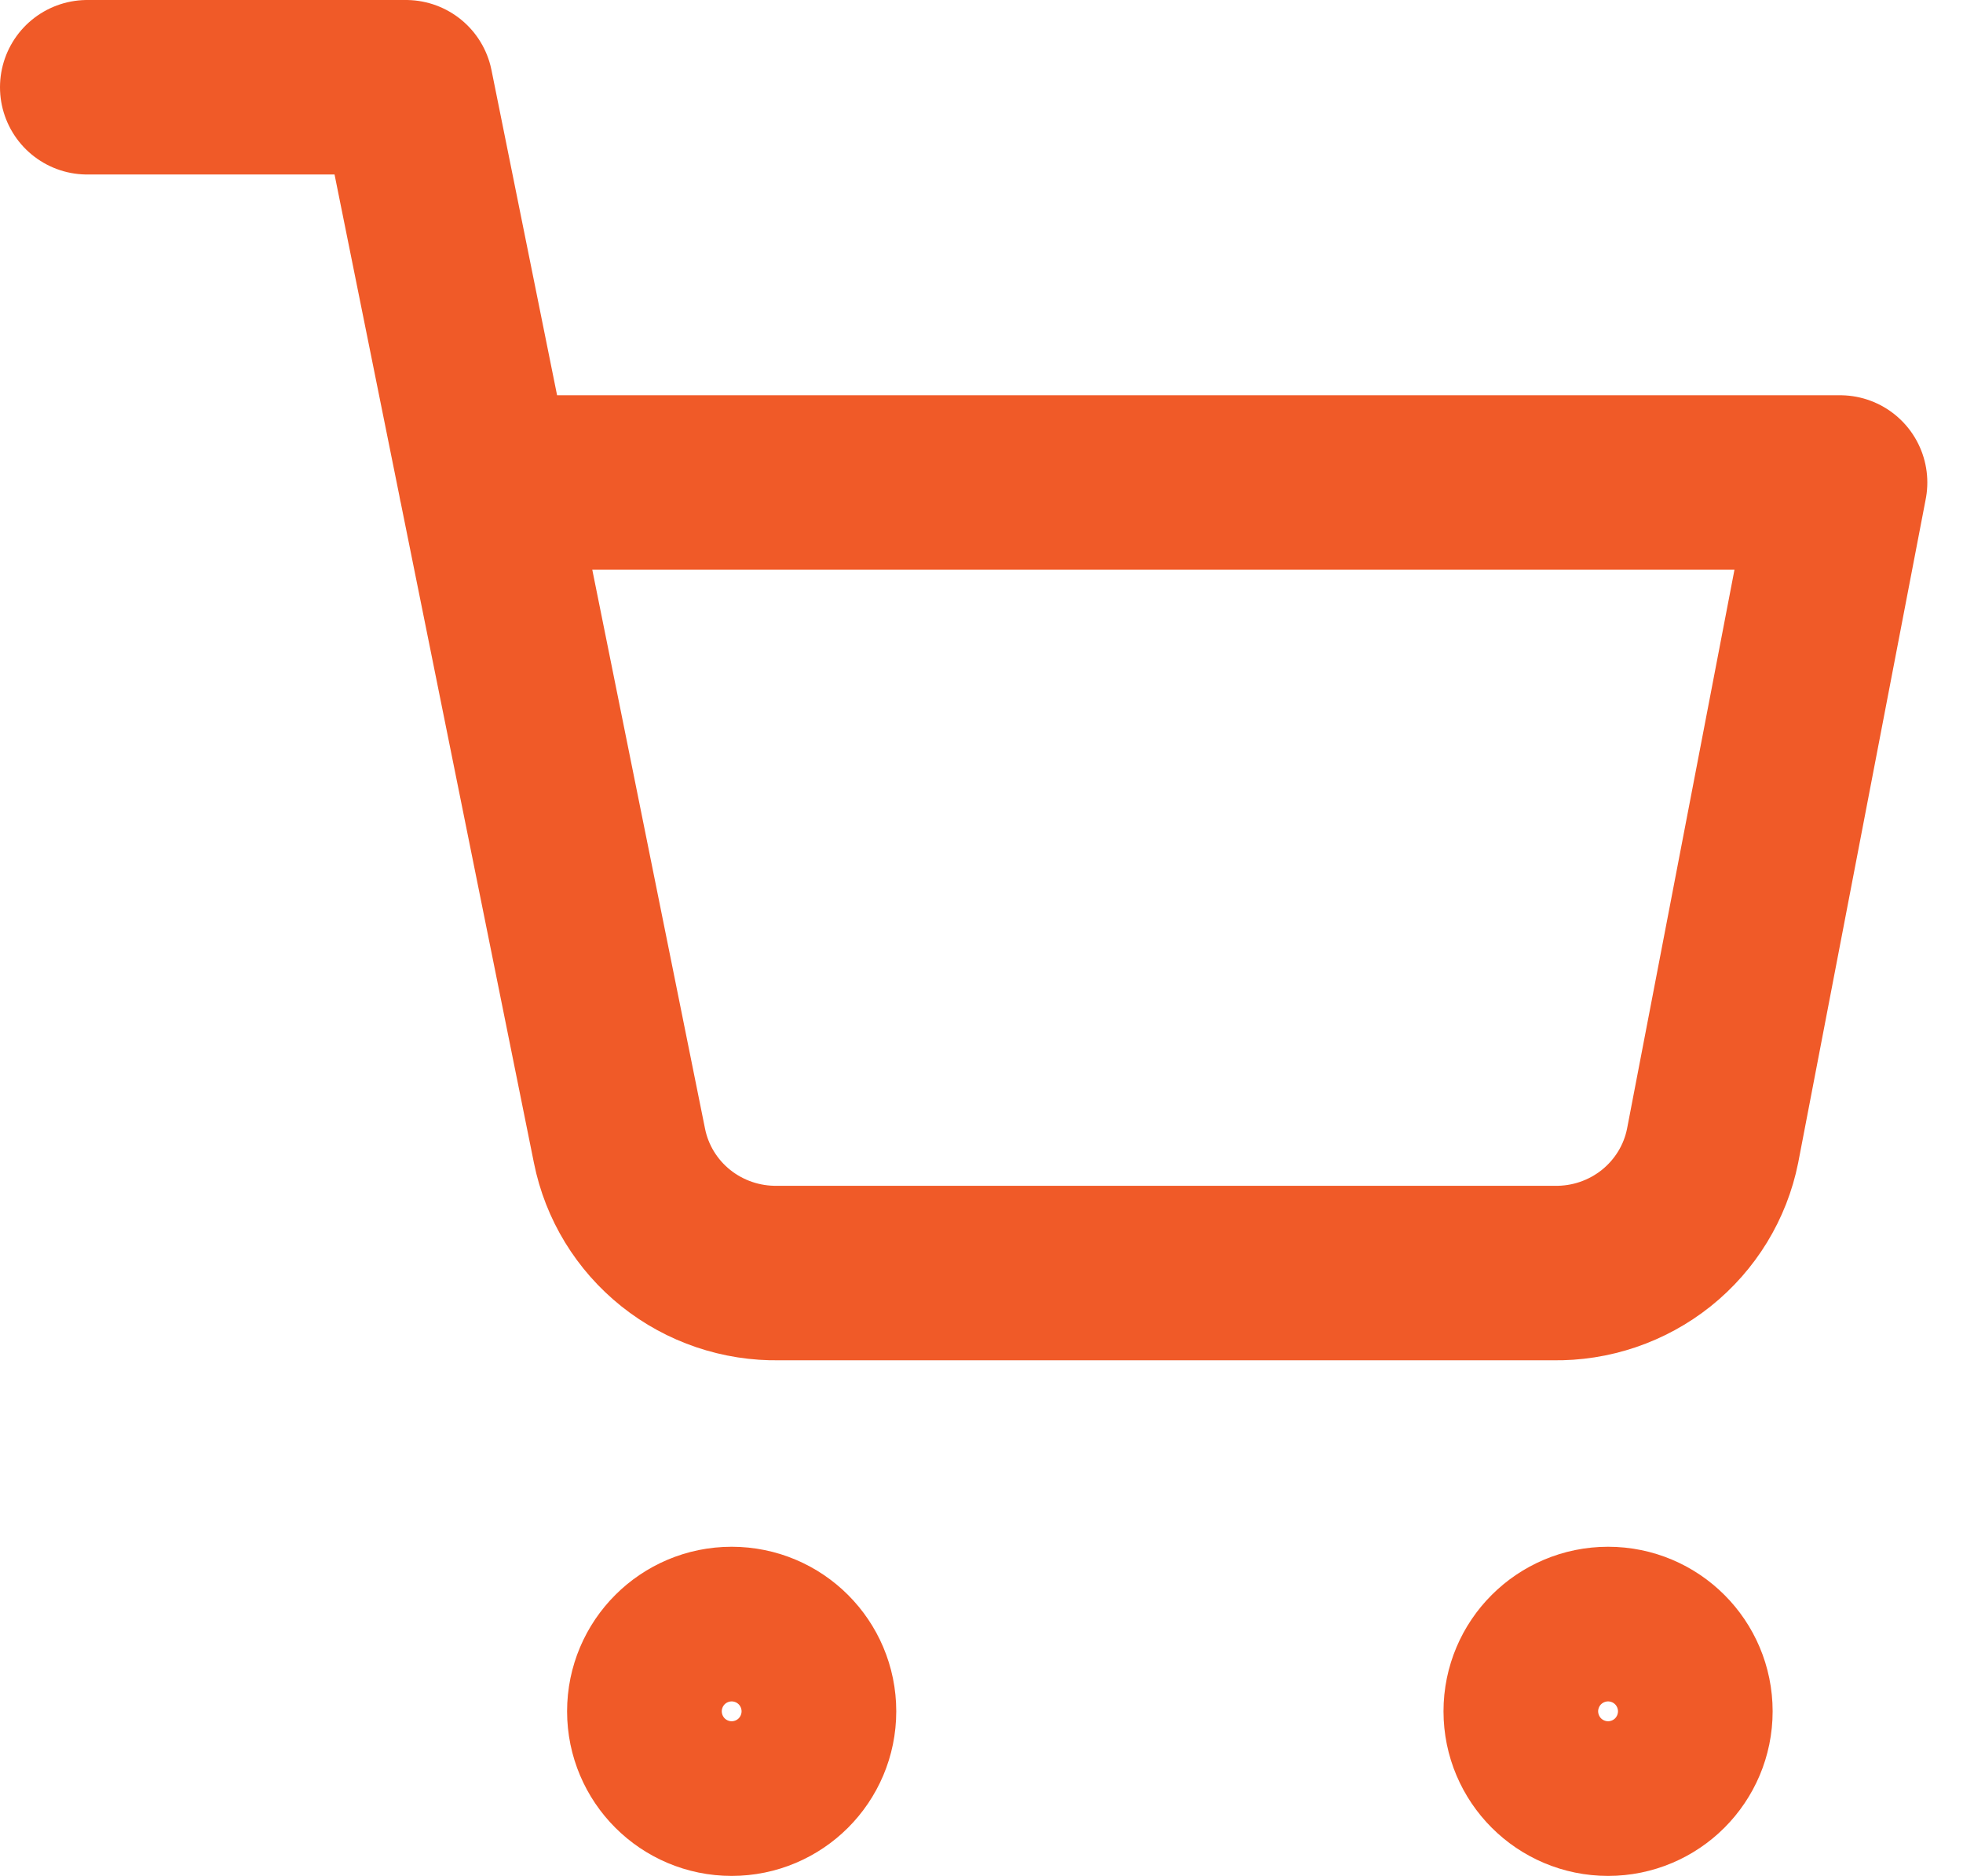
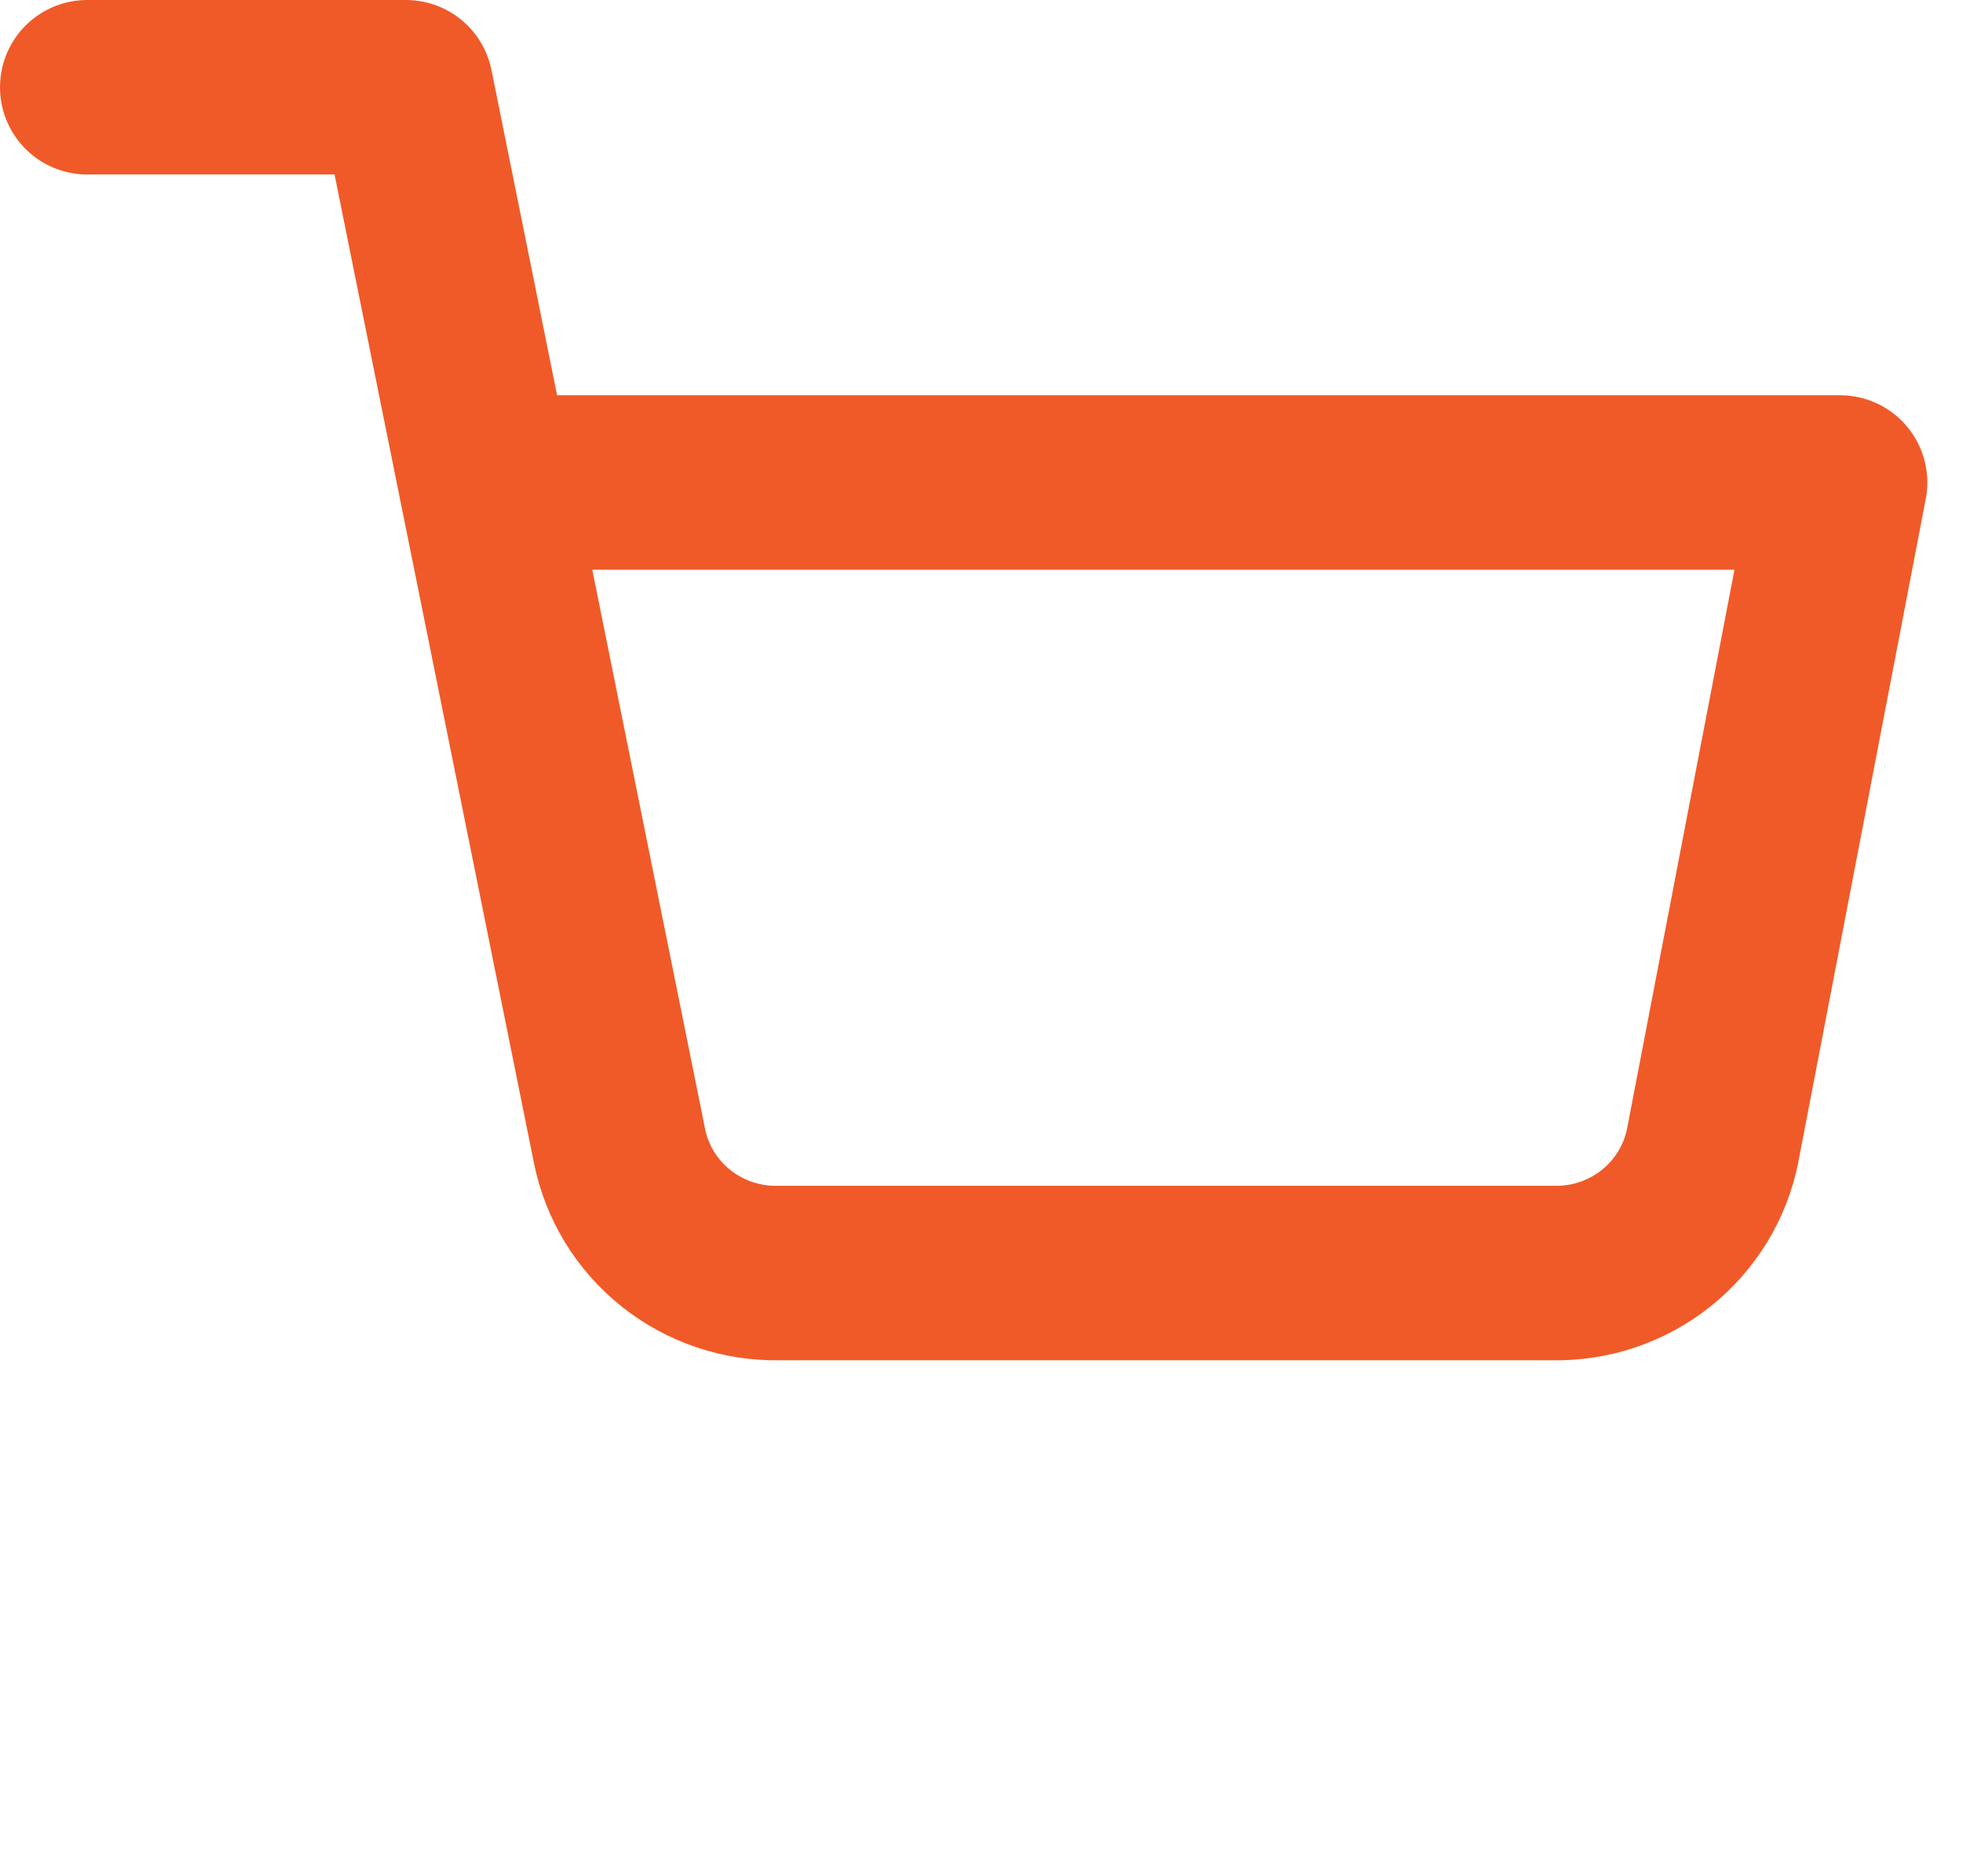
<svg xmlns="http://www.w3.org/2000/svg" width="45" height="43" viewBox="0 0 45 43" fill="none">
  <g clip-path="url(#clip0_1_7)">
-     <path d="M16.773 41C17.752 41 18.546 40.206 18.546 39.227C18.546 38.248 17.752 37.455 16.773 37.455C15.794 37.455 15 38.248 15 39.227C15 40.206 15.794 41 16.773 41Z" stroke="#F05A28" stroke-width="4" stroke-linecap="round" stroke-linejoin="round" />
-     <path d="M36.864 41C37.843 41 38.636 40.206 38.636 39.227C38.636 38.248 37.843 37.455 36.864 37.455C35.885 37.455 35.091 38.248 35.091 39.227C35.091 40.206 35.885 41 36.864 41Z" stroke="#F05A28" stroke-width="4" stroke-linecap="round" stroke-linejoin="round" />
    <path d="M2 2H9.306L14.201 26.264C14.368 27.098 14.825 27.847 15.493 28.381C16.161 28.914 16.996 29.197 17.854 29.181H35.607C36.464 29.197 37.299 28.914 37.967 28.381C38.635 27.847 39.093 27.098 39.26 26.264L42.182 11.06H11.132" stroke="#F05A28" stroke-width="4" stroke-linecap="round" stroke-linejoin="round" />
  </g>
  <defs>
    <clipPath id="clip0_1_7">
      <rect width="45" height="43" fill="white" />
    </clipPath>
  </defs>
</svg>